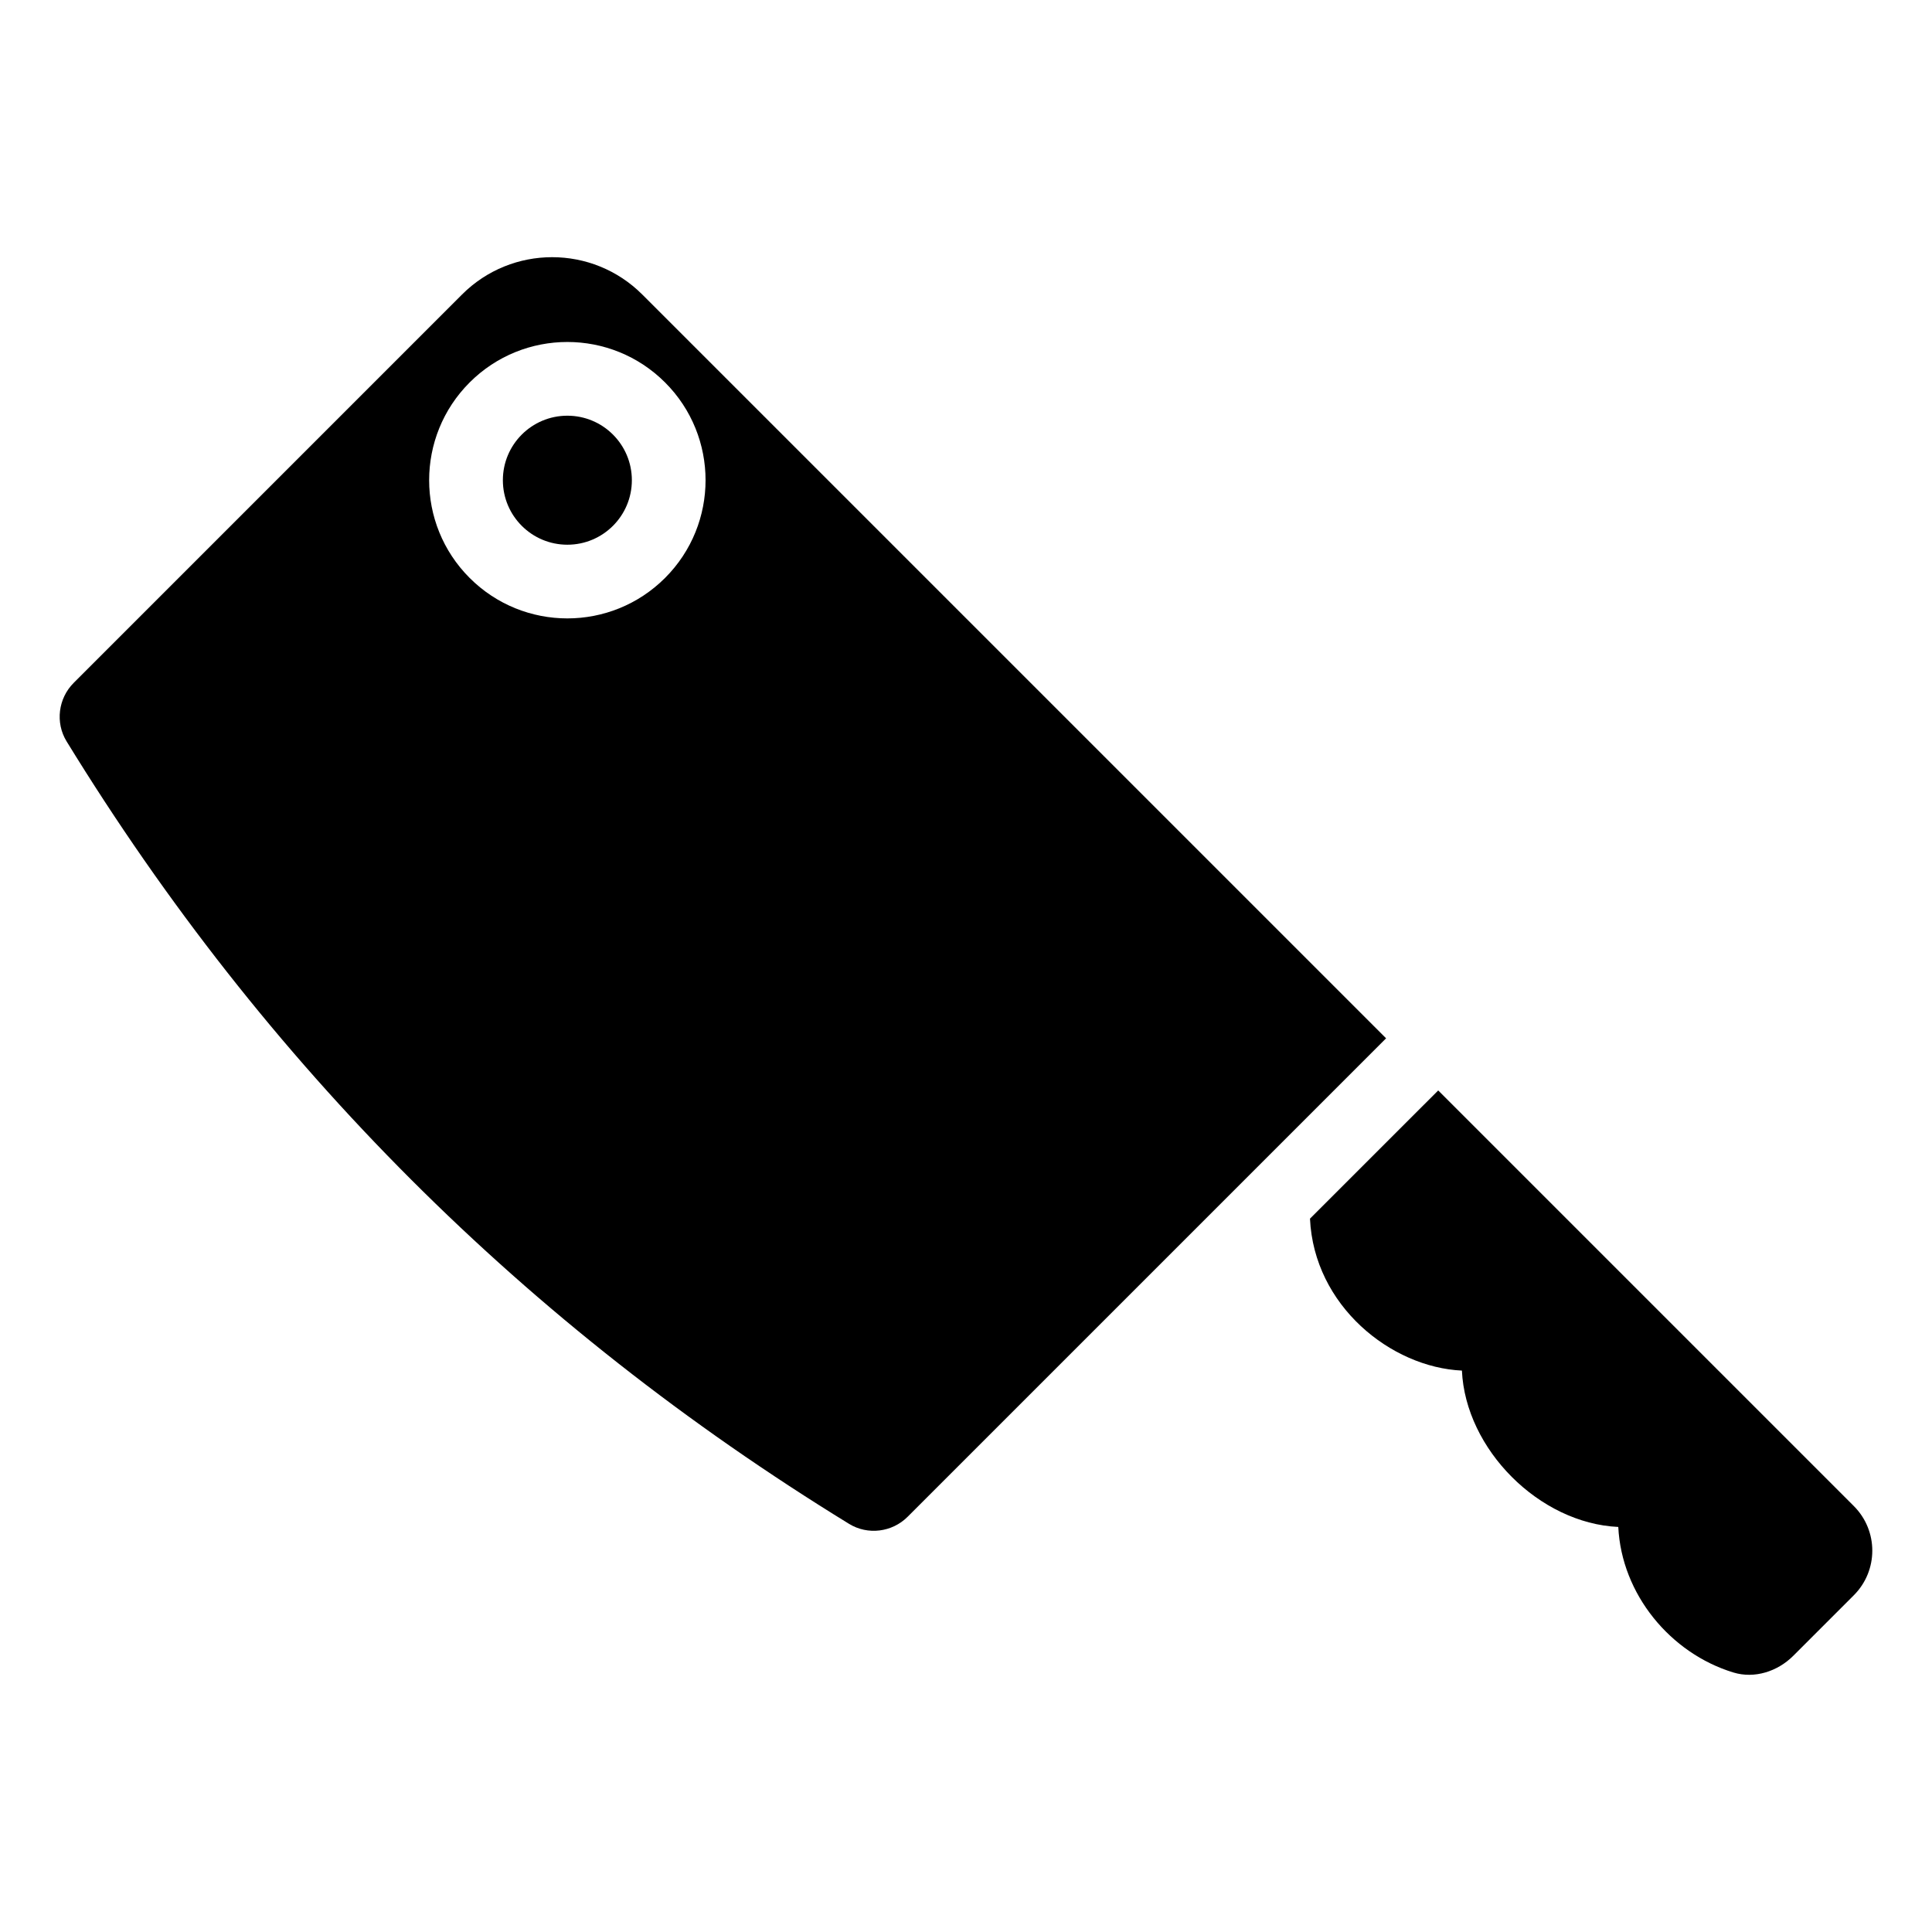
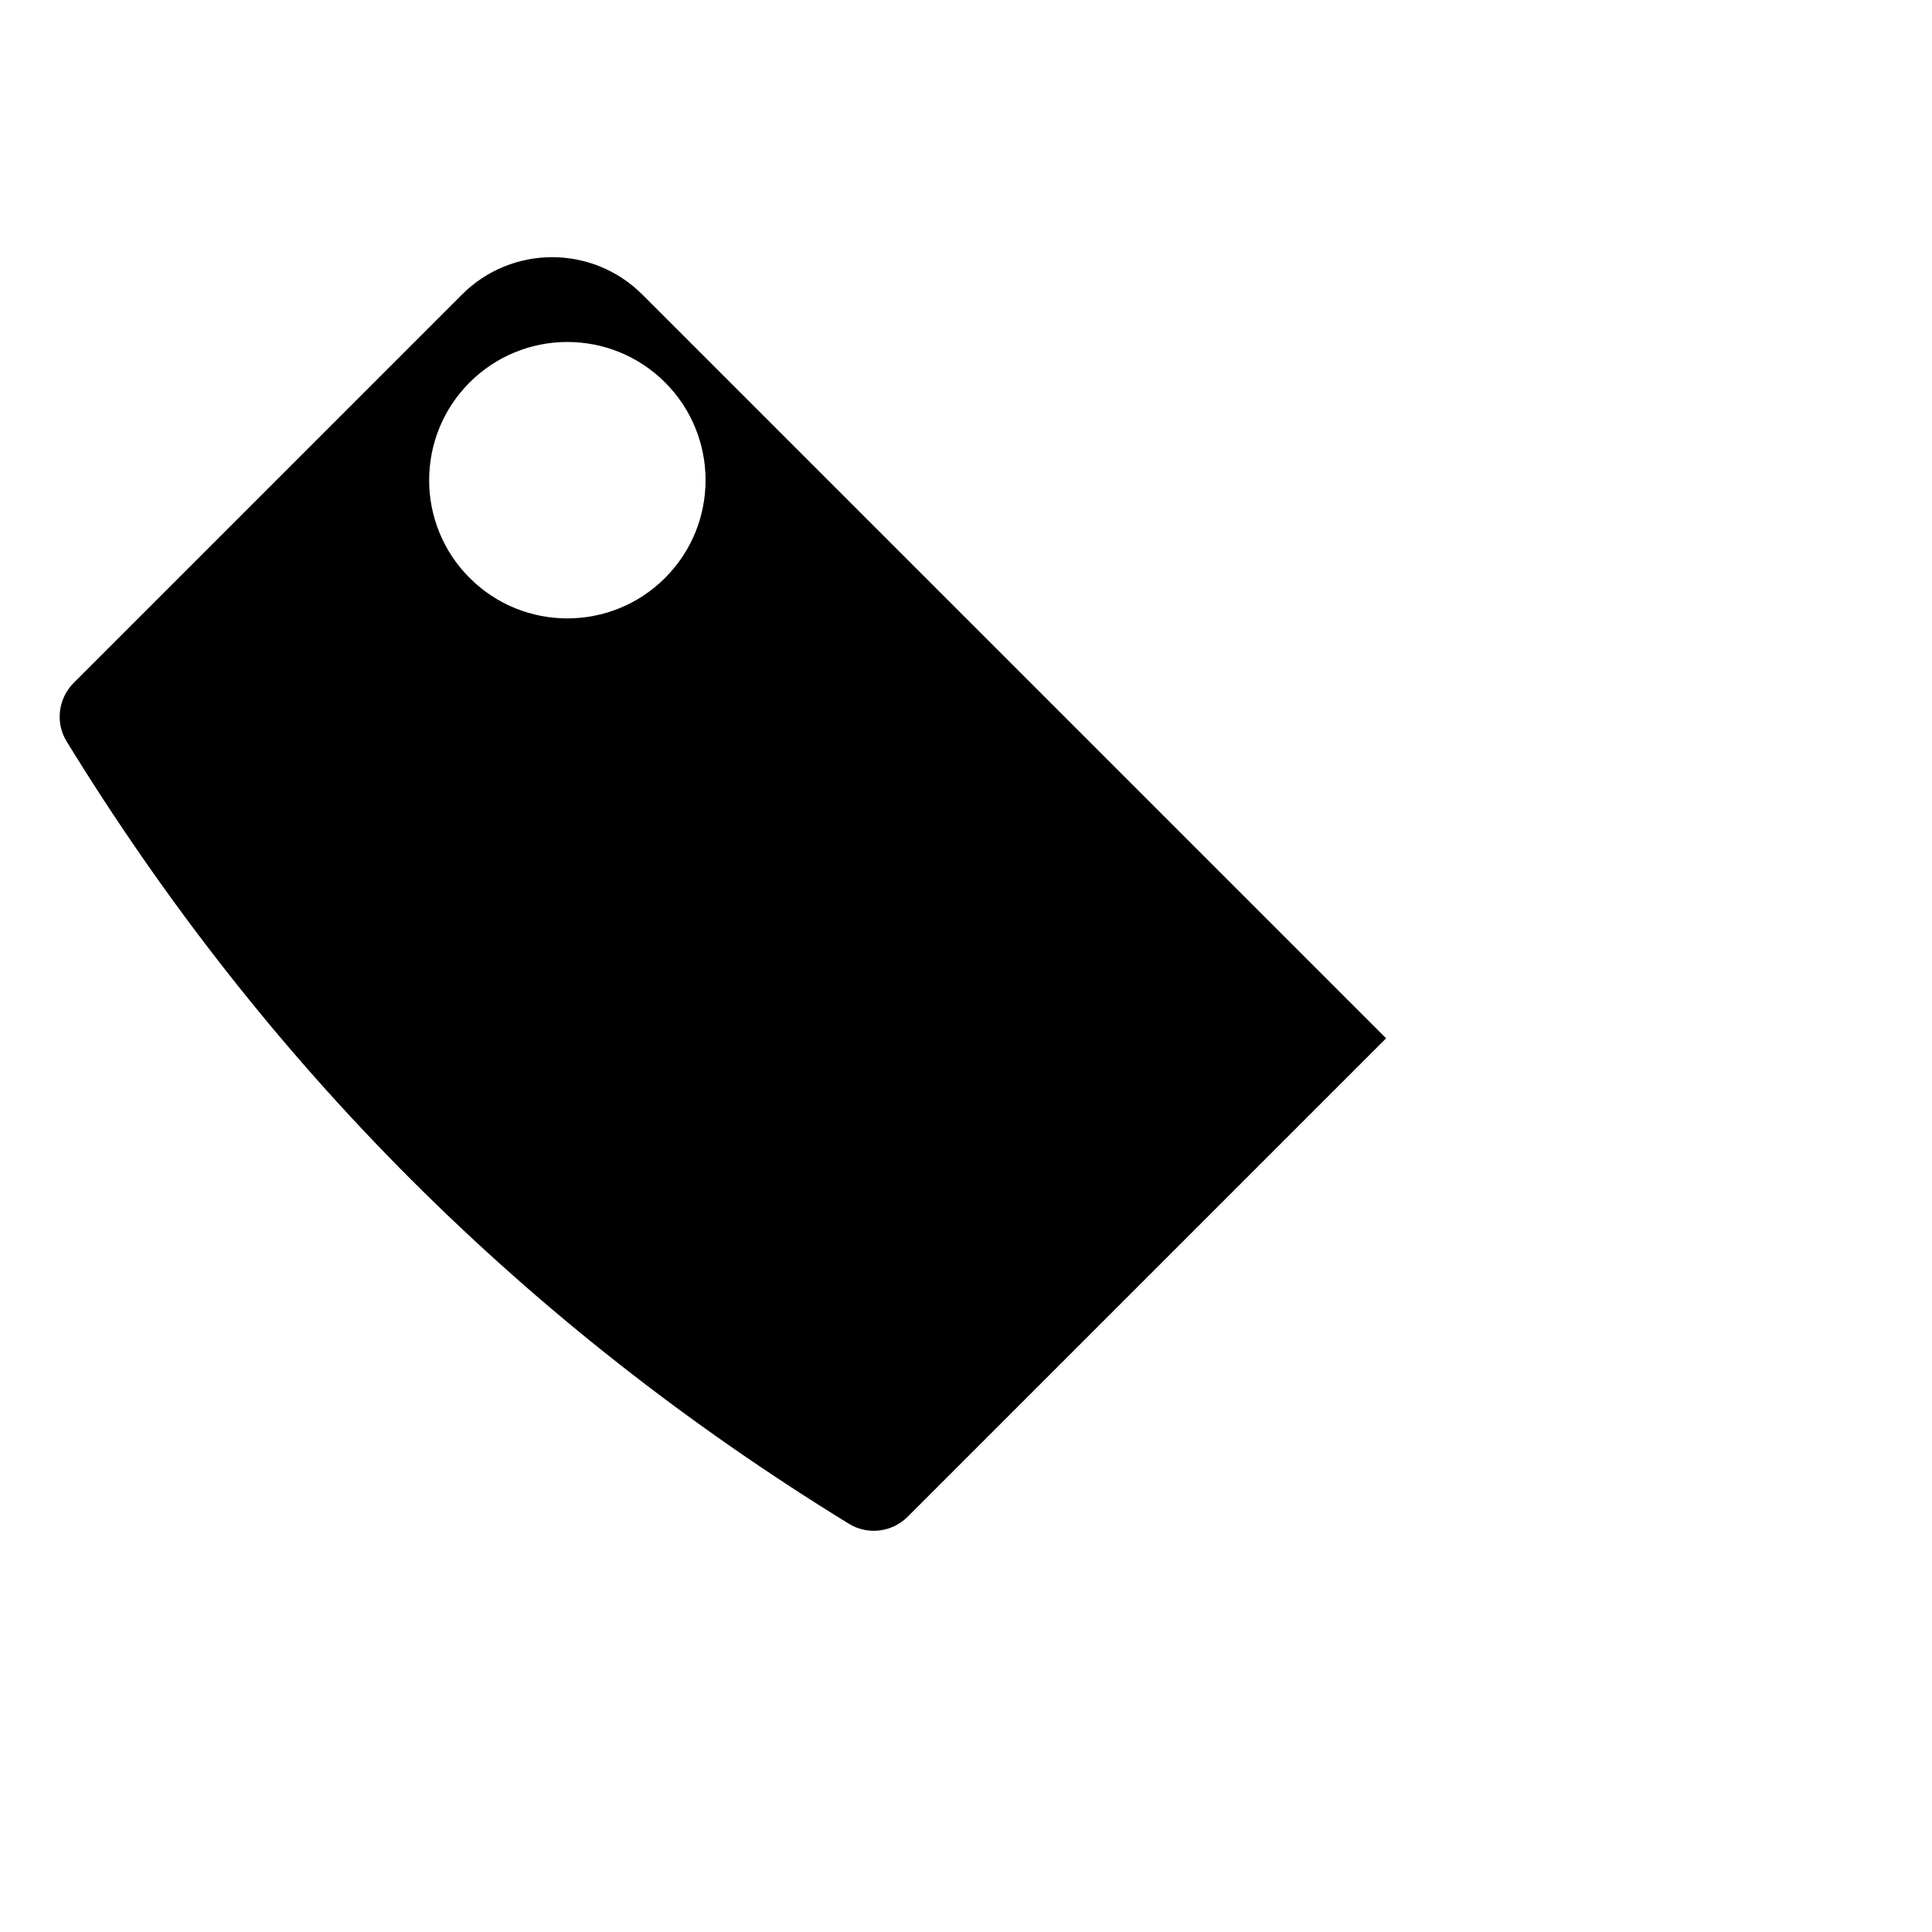
<svg xmlns="http://www.w3.org/2000/svg" fill="#000000" width="800px" height="800px" version="1.1" viewBox="144 144 512 512">
  <g>
-     <path d="m525.14 432.98-33.98 33.977c1.059 23.094 21.473 39.402 40.262 40.262 0.953 20.863 20.5 40.48 41.438 41.438 0.871 17.848 13.828 33.488 30.508 38.57 5.613 1.711 11.727-0.277 15.875-4.43l16.035-16.035c6.531-6.531 6.531-17.117 0-23.645z" />
    <path d="m314.21 222.05c-13.191-13.191-34.578-13.191-47.77 0l-102.91 102.92c-4.109 4.109-4.918 10.555-1.879 15.504 52.57 85.676 121.7 154.8 207.37 207.37 4.953 3.039 11.398 2.231 15.508-1.879l126.8-126.8zm6.043 75.105c-14.305 14.305-37.492 14.305-51.797 0-14.305-14.305-14.305-37.492 0-51.797 14.305-14.305 37.492-14.305 51.797 0 14.305 14.301 14.305 37.492 0 51.797z" />
-     <path d="m311.45 271.26c0 9.441-7.652 17.094-17.094 17.094-9.438 0-17.09-7.652-17.09-17.094 0-9.441 7.652-17.094 17.09-17.094 9.441 0 17.094 7.652 17.094 17.094" />
  </g>
</svg>